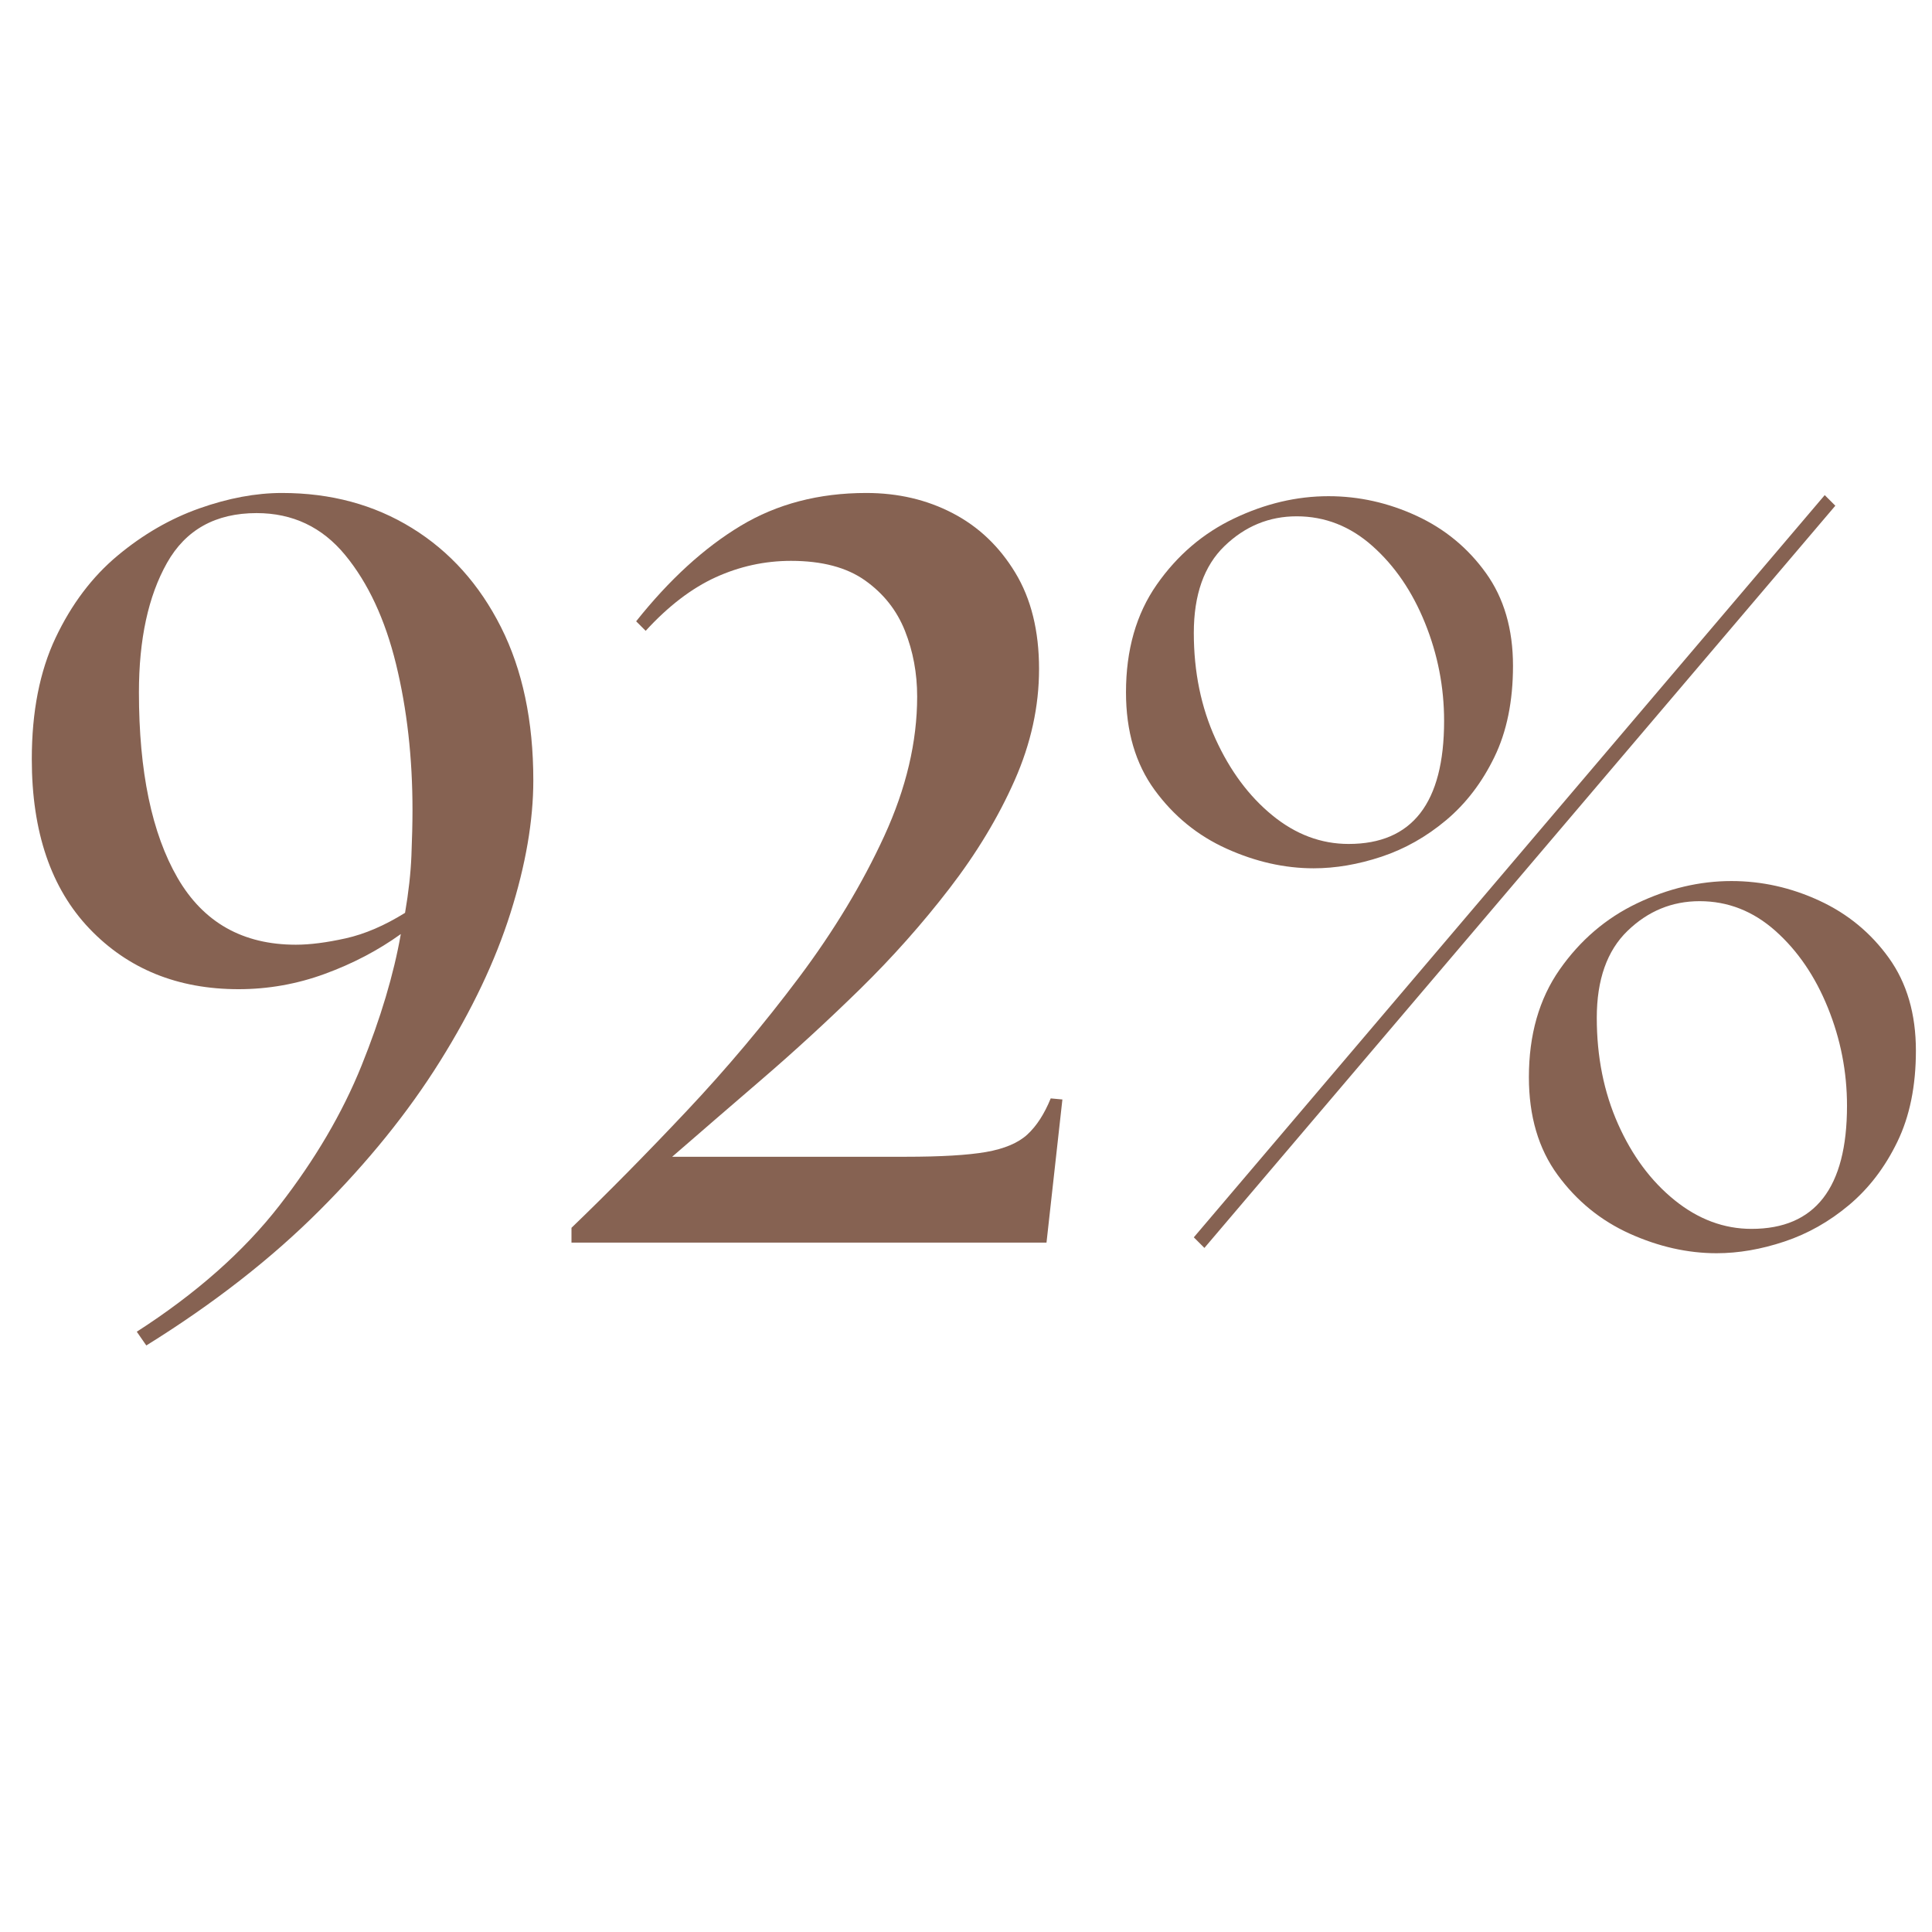
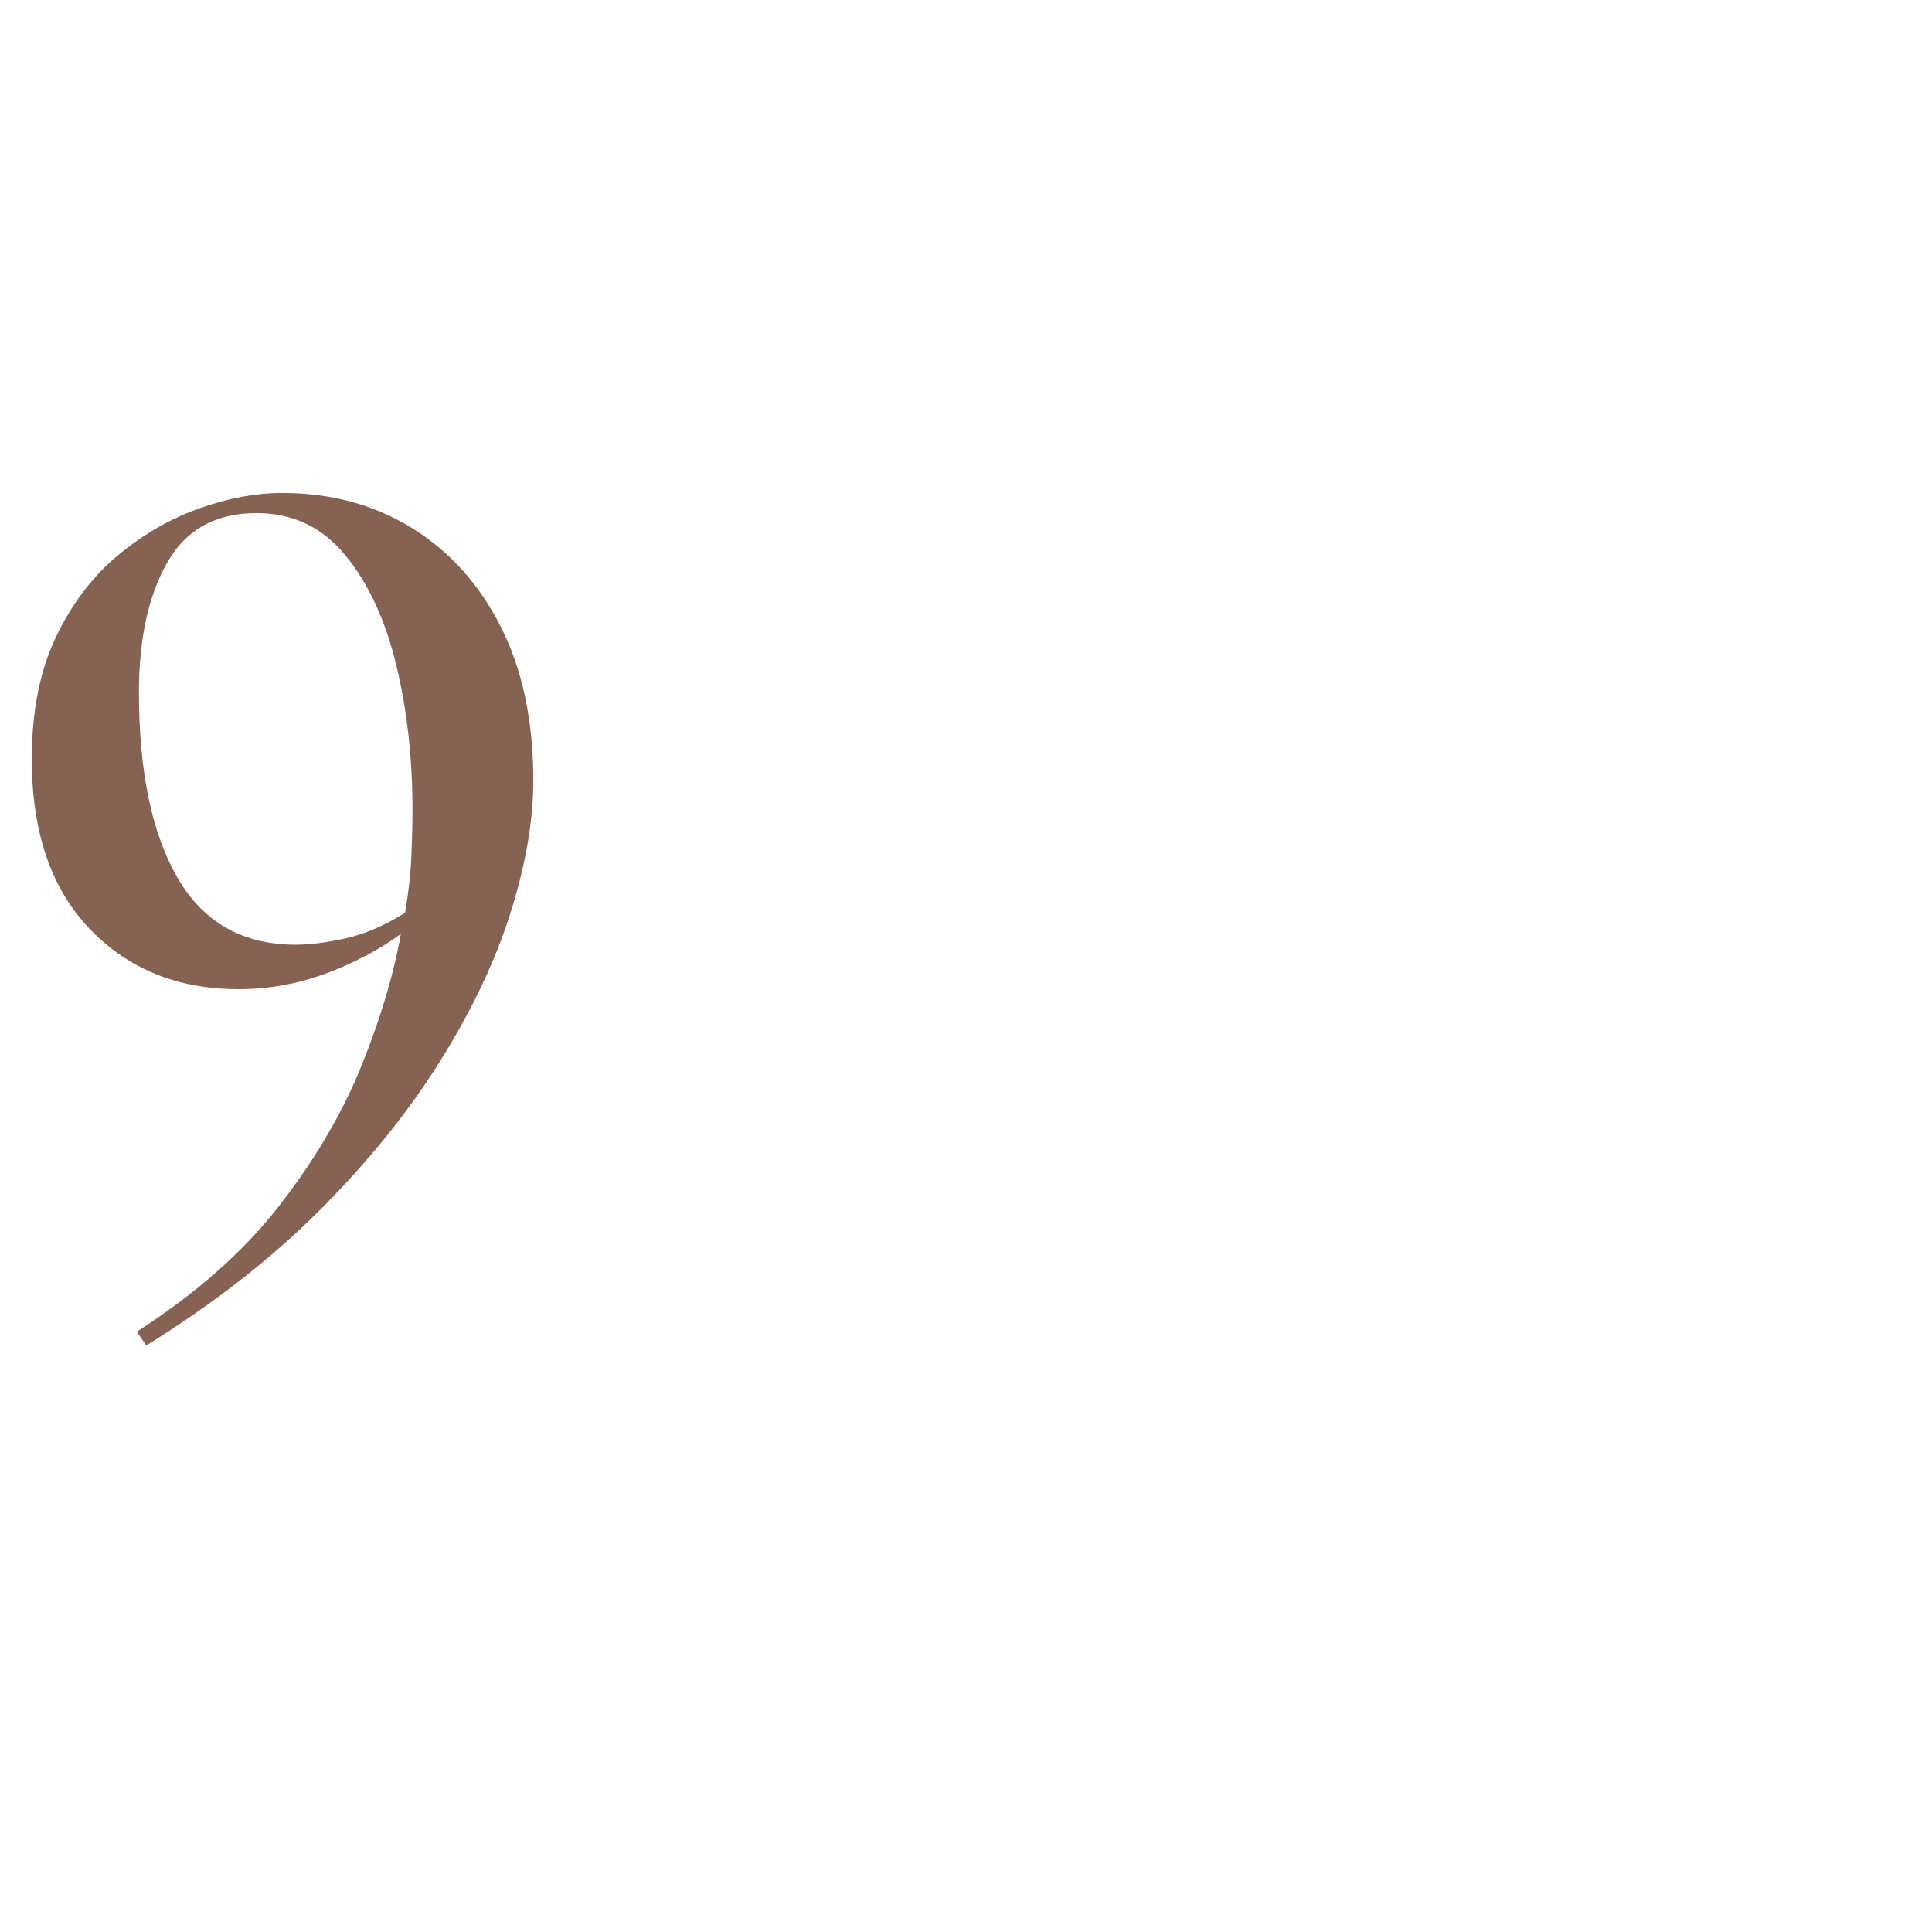
<svg xmlns="http://www.w3.org/2000/svg" version="1.0" preserveAspectRatio="xMidYMid meet" height="600" viewBox="0 0 450 450" zoomAndPan="magnify" width="600">
  <defs>
    <g />
  </defs>
  <g fill-opacity="1" fill="#866252">
    <g transform="translate(0, 289.432)">
      <g>
        <path d="M 65.688 -174.609 C 77.051 -174.609 87.133 -171.891 95.938 -166.453 C 104.75 -161.023 111.664 -153.328 116.688 -143.359 C 121.707 -133.398 124.219 -121.504 124.219 -107.672 C 124.219 -98.285 122.445 -87.992 118.906 -76.797 C 115.375 -65.609 109.898 -54.086 102.484 -42.234 C 95.078 -30.379 85.734 -18.812 74.453 -7.531 C 63.18 3.75 49.723 14.242 34.078 23.953 L 31.859 20.75 C 45.691 11.852 56.766 2.055 65.078 -8.641 C 73.391 -19.348 79.77 -30.219 84.219 -41.25 C 88.664 -52.281 91.711 -62.488 93.359 -71.875 C 88.086 -68.082 82.195 -64.992 75.688 -62.609 C 69.188 -60.223 62.477 -59.031 55.562 -59.031 C 41.406 -59.031 29.836 -63.723 20.859 -73.109 C 11.891 -82.492 7.406 -95.664 7.406 -112.625 C 7.406 -123.656 9.254 -133.078 12.953 -140.891 C 16.66 -148.711 21.477 -155.094 27.406 -160.031 C 33.332 -164.969 39.672 -168.629 46.422 -171.016 C 53.18 -173.41 59.602 -174.609 65.688 -174.609 Z M 32.359 -128.172 C 32.359 -109.734 35.359 -95.328 41.359 -84.953 C 47.367 -74.578 56.551 -69.391 68.906 -69.391 C 72.195 -69.391 76.066 -69.883 80.516 -70.875 C 84.961 -71.863 89.57 -73.844 94.344 -76.812 C 95.164 -81.582 95.66 -86.023 95.828 -90.141 C 95.992 -94.254 96.078 -97.797 96.078 -100.766 C 96.078 -112.941 94.801 -124.258 92.25 -134.719 C 89.695 -145.176 85.742 -153.656 80.391 -160.156 C 75.035 -166.664 68.16 -169.922 59.766 -169.922 C 50.211 -169.922 43.254 -166.051 38.891 -158.312 C 34.535 -150.57 32.359 -140.523 32.359 -128.172 Z M 32.359 -128.172" />
      </g>
    </g>
  </g>
  <g fill-opacity="1" fill="#866252">
    <g transform="translate(132.859, 289.432)">
      <g>
-         <path d="M 0.25 -3.453 C 8.812 -11.691 17.742 -20.75 27.047 -30.625 C 36.348 -40.5 45.07 -50.867 53.219 -61.734 C 61.375 -72.609 68.004 -83.602 73.109 -94.719 C 78.211 -105.832 80.766 -116.656 80.766 -127.188 C 80.766 -132.625 79.816 -137.727 77.922 -142.5 C 76.023 -147.27 72.938 -151.176 68.656 -154.219 C 64.375 -157.27 58.613 -158.797 51.375 -158.797 C 45.281 -158.797 39.43 -157.52 33.828 -154.969 C 28.234 -152.414 22.801 -148.258 17.531 -142.5 L 15.312 -144.719 C 23.051 -154.438 31.16 -161.848 39.641 -166.953 C 48.117 -172.055 57.875 -174.609 68.906 -174.609 C 76.312 -174.609 83.02 -173.039 89.031 -169.906 C 95.039 -166.781 99.895 -162.172 103.594 -156.078 C 107.301 -149.992 109.156 -142.504 109.156 -133.609 C 109.156 -124.879 107.258 -116.234 103.469 -107.672 C 99.688 -99.117 94.625 -90.723 88.281 -82.484 C 81.945 -74.254 74.992 -66.43 67.422 -59.016 C 59.848 -51.609 52.234 -44.613 44.578 -38.031 C 36.922 -31.445 29.961 -25.438 23.703 -20 L 78.047 -20 C 86.273 -20 92.531 -20.367 96.812 -21.109 C 101.094 -21.859 104.301 -23.219 106.438 -25.188 C 108.582 -27.164 110.395 -29.969 111.875 -33.594 L 114.594 -33.344 L 110.891 0 L 0.25 0 Z M 0.25 -3.453" />
-       </g>
+         </g>
    </g>
  </g>
  <g fill-opacity="1" fill="#866252">
    <g transform="translate(258.062, 289.432)">
      <g>
-         <path d="M 22.469 1.234 L 20 -1.234 L 166.953 -174.109 L 169.422 -171.641 Z M 4.203 -128.172 C 4.203 -138.055 6.586 -146.414 11.359 -153.25 C 16.129 -160.082 22.133 -165.223 29.375 -168.672 C 36.625 -172.129 43.957 -173.859 51.375 -173.859 C 58.445 -173.859 65.273 -172.336 71.859 -169.297 C 78.453 -166.254 83.848 -161.805 88.047 -155.953 C 92.242 -150.109 94.344 -142.906 94.344 -134.344 C 94.344 -126.113 92.898 -119.035 90.016 -113.109 C 87.141 -107.18 83.395 -102.281 78.781 -98.406 C 74.176 -94.539 69.156 -91.703 63.719 -89.891 C 58.281 -88.086 53.008 -87.188 47.906 -87.188 C 41.156 -87.188 34.406 -88.707 27.656 -91.75 C 20.906 -94.789 15.305 -99.359 10.859 -105.453 C 6.422 -111.547 4.203 -119.117 4.203 -128.172 Z M 20 -142 C 20 -132.945 21.688 -124.719 25.062 -117.312 C 28.438 -109.906 32.844 -103.977 38.281 -99.531 C 43.719 -95.082 49.645 -92.859 56.062 -92.859 C 70.883 -92.859 78.297 -102.41 78.297 -121.516 C 78.297 -129.41 76.812 -137.02 73.844 -144.344 C 70.875 -151.676 66.797 -157.645 61.609 -162.25 C 56.43 -166.863 50.547 -169.172 43.953 -169.172 C 37.535 -169.172 31.938 -166.863 27.156 -162.25 C 22.383 -157.645 20 -150.895 20 -142 Z M 98.047 -38.531 C 98.047 -48.406 100.43 -56.758 105.203 -63.594 C 109.984 -70.426 115.992 -75.57 123.234 -79.031 C 130.484 -82.488 137.812 -84.219 145.219 -84.219 C 152.301 -84.219 159.133 -82.691 165.719 -79.641 C 172.301 -76.598 177.691 -72.156 181.891 -66.312 C 186.086 -60.469 188.188 -53.266 188.188 -44.703 C 188.188 -36.473 186.742 -29.395 183.859 -23.469 C 180.984 -17.539 177.238 -12.641 172.625 -8.766 C 168.02 -4.898 163 -2.062 157.562 -0.25 C 152.133 1.562 146.867 2.469 141.766 2.469 C 135.016 2.469 128.266 0.945 121.516 -2.094 C 114.766 -5.145 109.164 -9.711 104.719 -15.797 C 100.27 -21.891 98.047 -29.469 98.047 -38.531 Z M 113.859 -52.359 C 113.859 -43.305 115.504 -35.07 118.797 -27.656 C 122.086 -20.25 126.488 -14.32 132 -9.875 C 137.52 -5.426 143.488 -3.203 149.906 -3.203 C 164.727 -3.203 172.141 -12.754 172.141 -31.859 C 172.141 -39.766 170.656 -47.379 167.688 -54.703 C 164.727 -62.023 160.656 -67.992 155.469 -72.609 C 150.281 -77.223 144.395 -79.531 137.812 -79.531 C 131.383 -79.531 125.785 -77.223 121.016 -72.609 C 116.242 -67.992 113.859 -61.242 113.859 -52.359 Z M 113.859 -52.359" />
-       </g>
+         </g>
    </g>
  </g>
</svg>